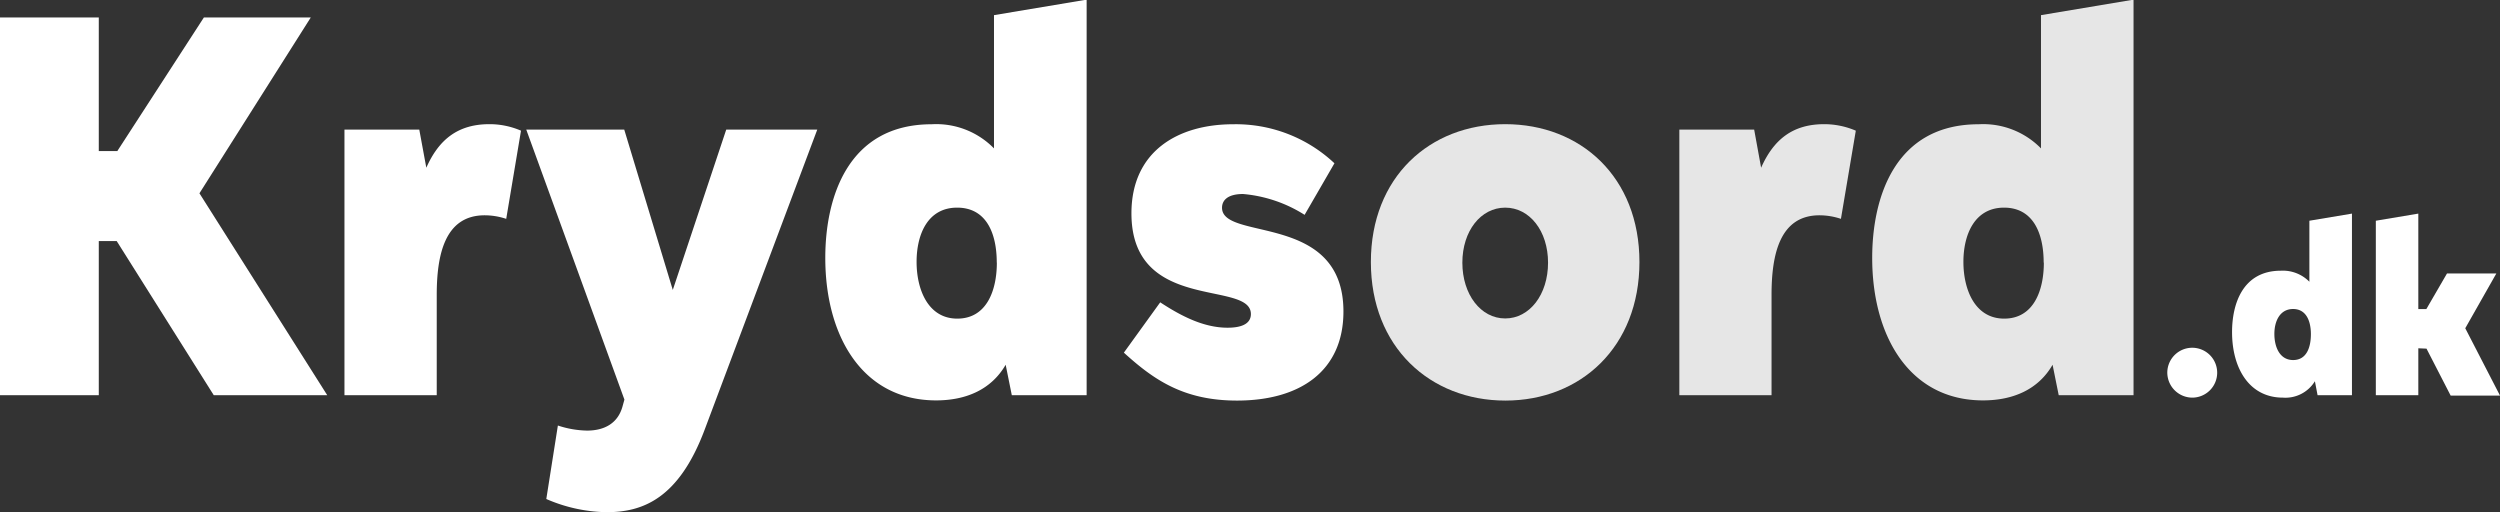
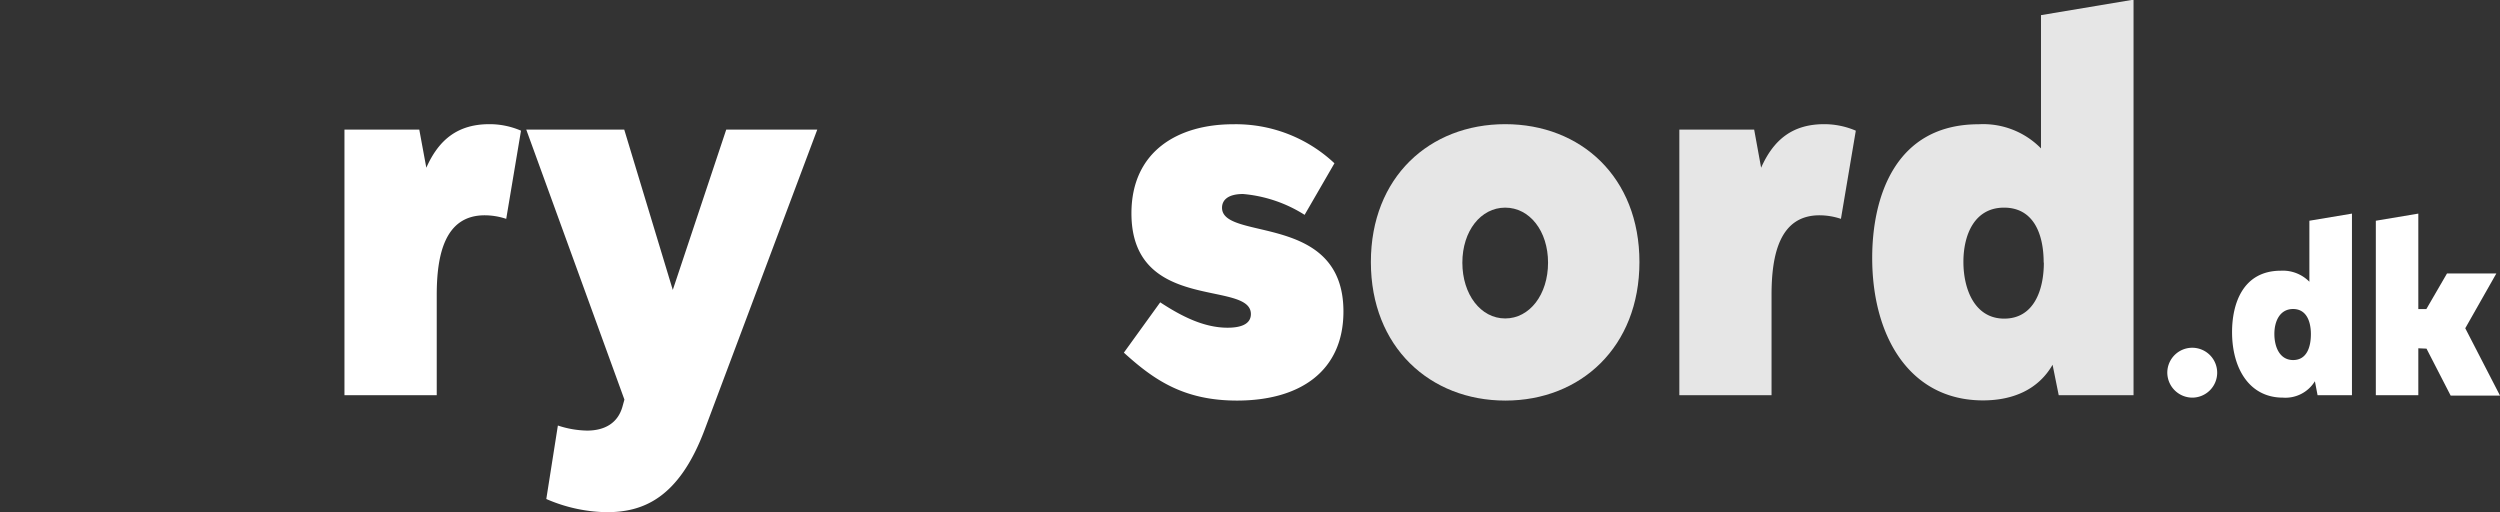
<svg xmlns="http://www.w3.org/2000/svg" id="Lag_1" data-name="Lag 1" viewBox="0 0 280.66 57.5">
  <rect x="0" y="0" width="280.66" height="57.5" fill="#333333" stroke="none" />
  <defs>
    <style>.cls-1{fill:#fff;}.cls-2{fill:#e6e6e6;}</style>
  </defs>
-   <path class="cls-1" d="M11.09,41.36V58.67H0V16.26H11.09v15h2.08l9.72-15h12L22.39,36,36.74,58.67H24L13.1,41.36Z" transform="translate(0 -14.3)" />
  <path class="cls-1" d="M38.67,28.85h8.4l.79,4.28h0c1.41-3.19,3.57-4.89,7.08-4.89a8.92,8.92,0,0,1,3.55.73l-1.66,9.9a7.67,7.67,0,0,0-2.42-.4c-4.48,0-5.38,4.45-5.38,8.93V58.67H38.67Z" transform="translate(0 -14.3)" />
  <path class="cls-1" d="M91.75,28.85,79.11,62.53c-2.92,7.79-7,9.27-11,9.27a17.55,17.55,0,0,1-6.78-1.48l1.3-8.25a10.93,10.93,0,0,0,3.27.57c1.92,0,3.48-.79,4-2.76l.2-.72L59.08,28.85h11l5.45,18,6-18Z" transform="translate(0 -14.3)" />
-   <path class="cls-1" d="M112.9,55.25c-1.63,2.81-4.48,4-7.81,4-8.22,0-12.44-7.15-12.44-16,0-6.76,2.52-15,11.94-15a9.07,9.07,0,0,1,7,2.71V16l10.4-1.74V58.67h-8.4Zm-1-11.47c0-3.26-1.15-6.17-4.45-6.17s-4.55,3-4.55,6.09,1.28,6.37,4.57,6.37S111.91,46.92,111.91,43.78Z" transform="translate(0 -14.3)" />
  <path class="cls-1" d="M137.81,51.09c1.85,0,2.62-.6,2.62-1.53,0-3.86-13.41-.09-13.41-11.31,0-7,5.27-10,11.41-10a16.16,16.16,0,0,1,11.38,4.38l-3.35,5.79a15.36,15.36,0,0,0-6.91-2.34c-1.74,0-2.36.72-2.36,1.54,0,3.79,13.63.48,13.63,11.65,0,6.63-4.79,10-11.95,10-6,0-9.35-2.34-12.7-5.38l4.08-5.65C132.67,49.83,135.18,51.09,137.81,51.09Z" transform="translate(0 -14.3)" />
  <path class="cls-2" d="M153.9,43.72c0-9.53,6.59-15.48,15.08-15.48s15.07,5.95,15.07,15.48S177.45,59.27,169,59.27,153.9,53.27,153.9,43.72Zm19.89.07c0-3.56-2.07-6.18-4.81-6.18s-4.81,2.62-4.81,6.18,2.06,6.26,4.81,6.26S173.79,47.36,173.79,43.79Z" transform="translate(0 -14.3)" />
  <path class="cls-2" d="M188.53,28.85h8.4l.78,4.28h0c1.41-3.19,3.57-4.89,7.08-4.89a9,9,0,0,1,3.55.73l-1.67,9.9a7.61,7.61,0,0,0-2.41-.4c-4.48,0-5.38,4.45-5.38,8.93V58.67H188.53Z" transform="translate(0 -14.3)" />
-   <path class="cls-2" d="M230.43,55.25c-1.62,2.81-4.48,4-7.81,4-8.21,0-12.44-7.15-12.44-16,0-6.76,2.53-15,11.95-15a9.09,9.09,0,0,1,7,2.71V16l10.39-1.74V58.67h-8.4Zm-1-11.47c0-3.26-1.16-6.17-4.45-6.17s-4.56,3-4.56,6.09,1.28,6.37,4.58,6.37S229.45,46.92,229.45,43.78Z" transform="translate(0 -14.3)" />
+   <path class="cls-2" d="M230.43,55.25c-1.62,2.81-4.48,4-7.81,4-8.21,0-12.44-7.15-12.44-16,0-6.76,2.53-15,11.95-15a9.09,9.09,0,0,1,7,2.71V16l10.39-1.74V58.67h-8.4Zm-1-11.47c0-3.26-1.16-6.17-4.45-6.17s-4.56,3-4.56,6.09,1.28,6.37,4.58,6.37S229.45,46.92,229.45,43.78" transform="translate(0 -14.3)" />
  <path class="cls-1" d="M243.31,56.09a2.8,2.8,0,1,1,2.79,2.85A2.82,2.82,0,0,1,243.31,56.09Z" transform="translate(0 -14.3)" />
  <path class="cls-1" d="M259.88,57.1a3.88,3.88,0,0,1-3.59,1.84c-3.77,0-5.71-3.28-5.71-7.36,0-3.11,1.16-6.89,5.49-6.89a4.17,4.17,0,0,1,3.19,1.24V39.08l4.78-.8V58.67h-3.86Zm-.45-5.28c0-1.49-.53-2.83-2-2.83s-2.1,1.35-2.1,2.8.59,2.93,2.11,2.93S259.43,53.27,259.43,51.82Z" transform="translate(0 -14.3)" />
  <path class="cls-1" d="M271.49,53.4v5.27h-4.77V39.08l4.77-.8V49h.9L274.71,45h5.54l-3.49,6.15,3.9,7.56h-5.54l-2.71-5.27Z" transform="translate(0 -14.3)" />
</svg>